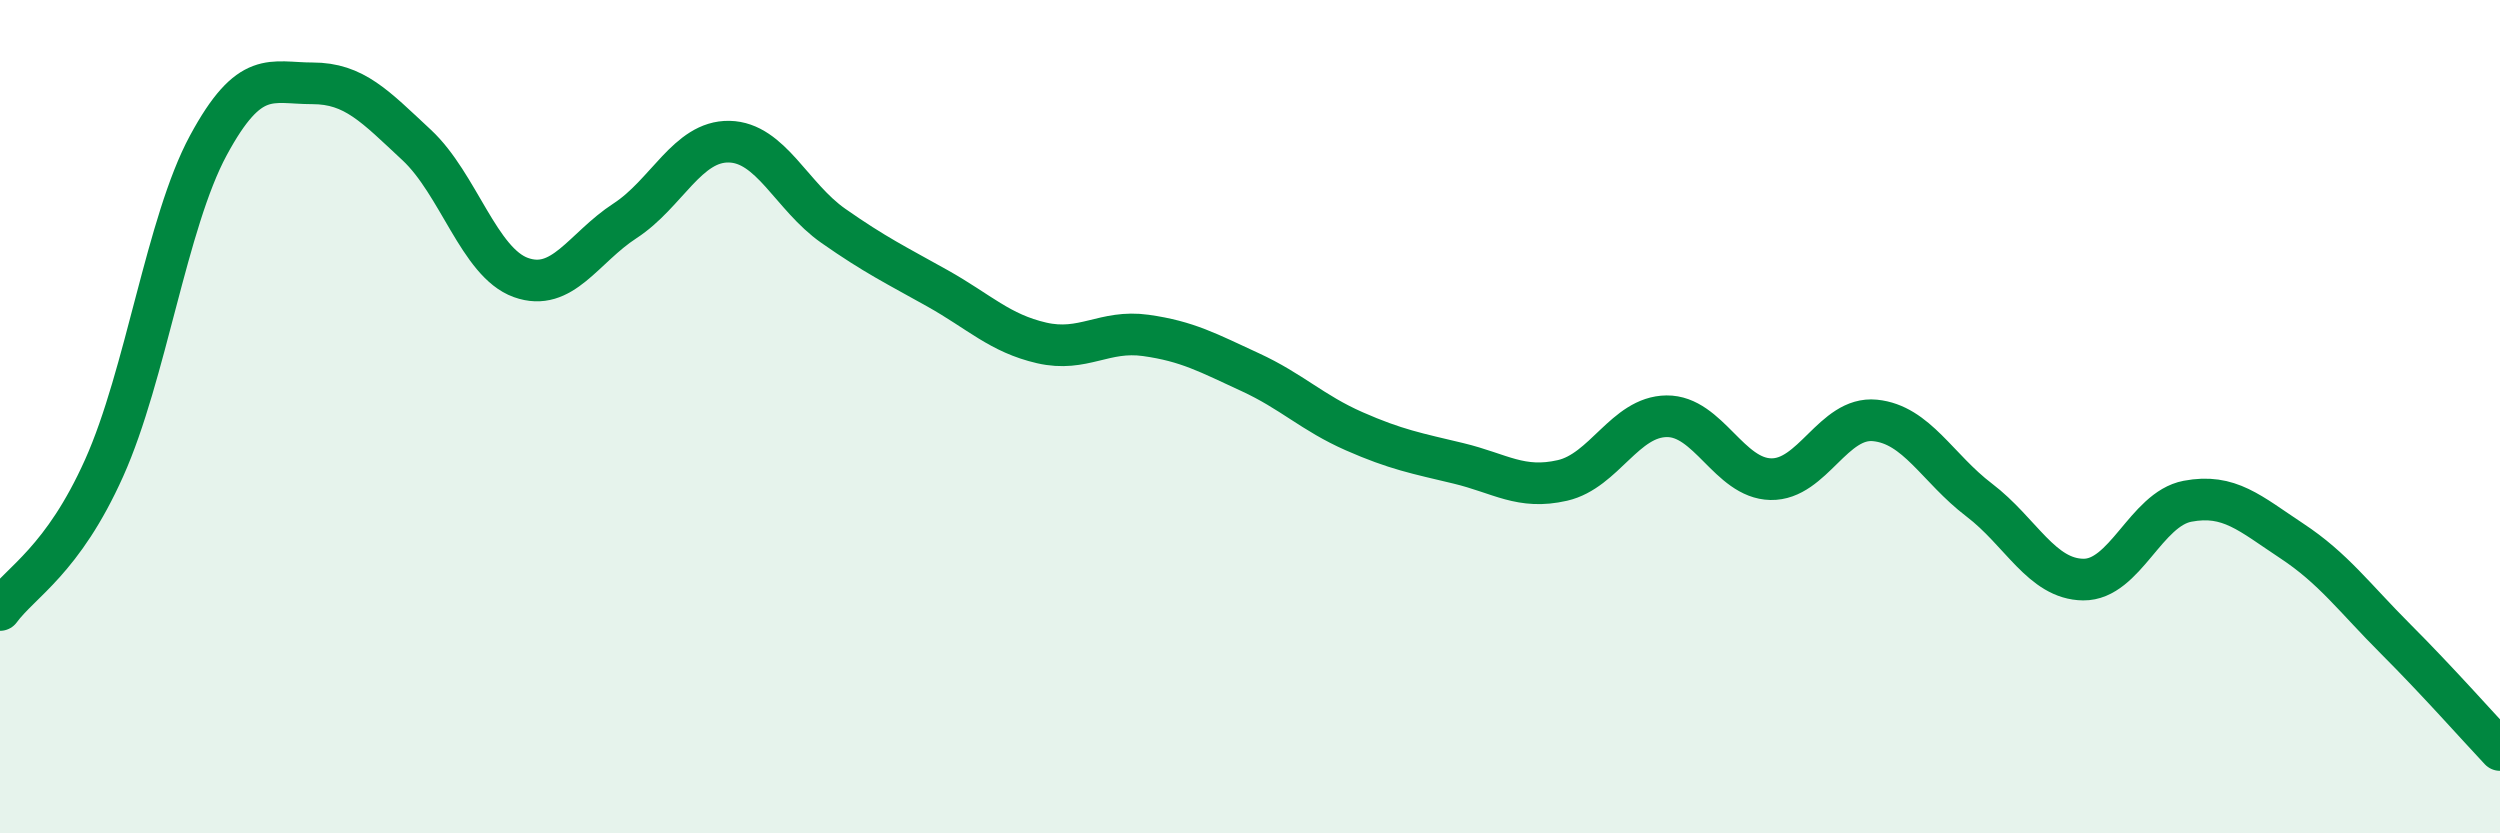
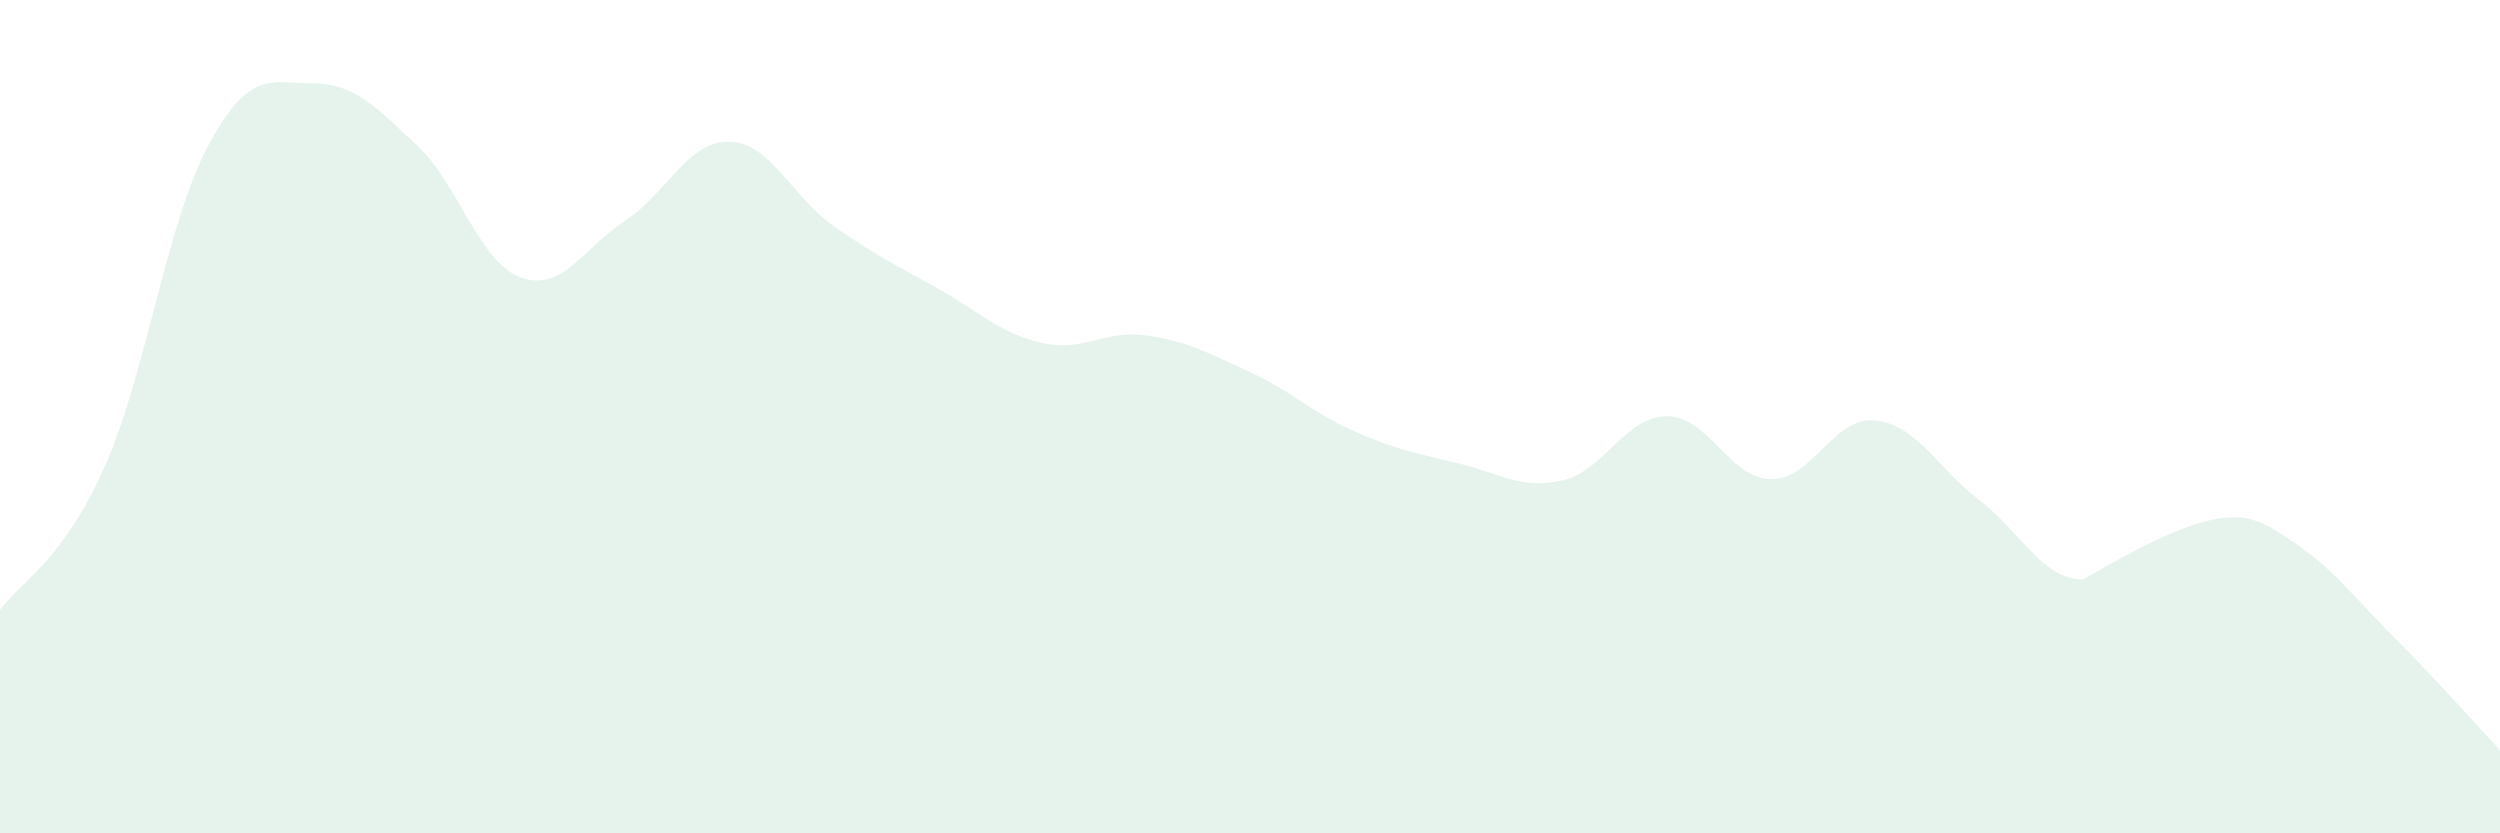
<svg xmlns="http://www.w3.org/2000/svg" width="60" height="20" viewBox="0 0 60 20">
-   <path d="M 0,14.64 C 0.5,13.96 1.5,13.46 2.5,11.23 C 3.5,9 4,5.34 5,3.49 C 6,1.64 6.5,2 7.5,2 C 8.5,2 9,2.55 10,3.48 C 11,4.41 11.5,6.3 12.5,6.66 C 13.5,7.02 14,5.95 15,5.3 C 16,4.65 16.5,3.38 17.5,3.4 C 18.5,3.42 19,4.72 20,5.42 C 21,6.12 21.5,6.36 22.5,6.92 C 23.5,7.48 24,8 25,8.23 C 26,8.46 26.5,7.91 27.5,8.05 C 28.5,8.19 29,8.47 30,8.93 C 31,9.39 31.5,9.91 32.5,10.35 C 33.5,10.79 34,10.88 35,11.12 C 36,11.36 36.5,11.76 37.5,11.53 C 38.5,11.3 39,10 40,9.99 C 41,9.98 41.5,11.48 42.5,11.5 C 43.5,11.52 44,9.99 45,10.09 C 46,10.19 46.5,11.24 47.5,12 C 48.5,12.76 49,13.9 50,13.91 C 51,13.92 51.5,12.22 52.5,12.03 C 53.5,11.84 54,12.32 55,12.98 C 56,13.64 56.5,14.34 57.5,15.34 C 58.5,16.34 59.5,17.47 60,18L60 20L0 20Z" fill="#008740" opacity="0.1" stroke-linecap="round" stroke-linejoin="round" />
-   <path d="M 0,14.64 C 0.5,13.96 1.5,13.46 2.5,11.23 C 3.5,9 4,5.34 5,3.49 C 6,1.64 6.5,2 7.5,2 C 8.5,2 9,2.55 10,3.48 C 11,4.41 11.5,6.3 12.5,6.66 C 13.5,7.02 14,5.95 15,5.3 C 16,4.65 16.5,3.38 17.5,3.4 C 18.5,3.42 19,4.72 20,5.42 C 21,6.12 21.5,6.36 22.5,6.92 C 23.5,7.48 24,8 25,8.23 C 26,8.46 26.5,7.91 27.5,8.05 C 28.5,8.19 29,8.47 30,8.93 C 31,9.39 31.5,9.91 32.5,10.35 C 33.5,10.79 34,10.88 35,11.12 C 36,11.36 36.5,11.76 37.5,11.53 C 38.5,11.3 39,10 40,9.99 C 41,9.98 41.5,11.48 42.5,11.5 C 43.5,11.52 44,9.99 45,10.09 C 46,10.19 46.5,11.24 47.5,12 C 48.5,12.76 49,13.9 50,13.91 C 51,13.92 51.5,12.22 52.5,12.03 C 53.5,11.84 54,12.32 55,12.98 C 56,13.64 56.5,14.34 57.5,15.34 C 58.5,16.34 59.5,17.47 60,18" stroke="#008740" stroke-width="1" fill="none" stroke-linecap="round" stroke-linejoin="round" />
+   <path d="M 0,14.64 C 0.5,13.96 1.5,13.46 2.5,11.23 C 3.5,9 4,5.34 5,3.49 C 6,1.64 6.5,2 7.5,2 C 8.5,2 9,2.55 10,3.48 C 11,4.41 11.5,6.3 12.5,6.66 C 13.5,7.02 14,5.95 15,5.3 C 16,4.65 16.5,3.38 17.5,3.4 C 18.5,3.42 19,4.72 20,5.42 C 21,6.12 21.5,6.36 22.5,6.92 C 23.5,7.48 24,8 25,8.23 C 26,8.46 26.5,7.91 27.5,8.05 C 28.5,8.19 29,8.47 30,8.93 C 31,9.39 31.5,9.91 32.5,10.35 C 33.5,10.79 34,10.88 35,11.12 C 36,11.36 36.5,11.76 37.5,11.53 C 38.5,11.3 39,10 40,9.99 C 41,9.98 41.5,11.48 42.5,11.5 C 43.5,11.52 44,9.99 45,10.09 C 46,10.19 46.5,11.24 47.5,12 C 48.5,12.76 49,13.9 50,13.91 C 53.5,11.84 54,12.32 55,12.98 C 56,13.64 56.5,14.34 57.5,15.34 C 58.5,16.34 59.5,17.47 60,18L60 20L0 20Z" fill="#008740" opacity="0.1" stroke-linecap="round" stroke-linejoin="round" />
</svg>